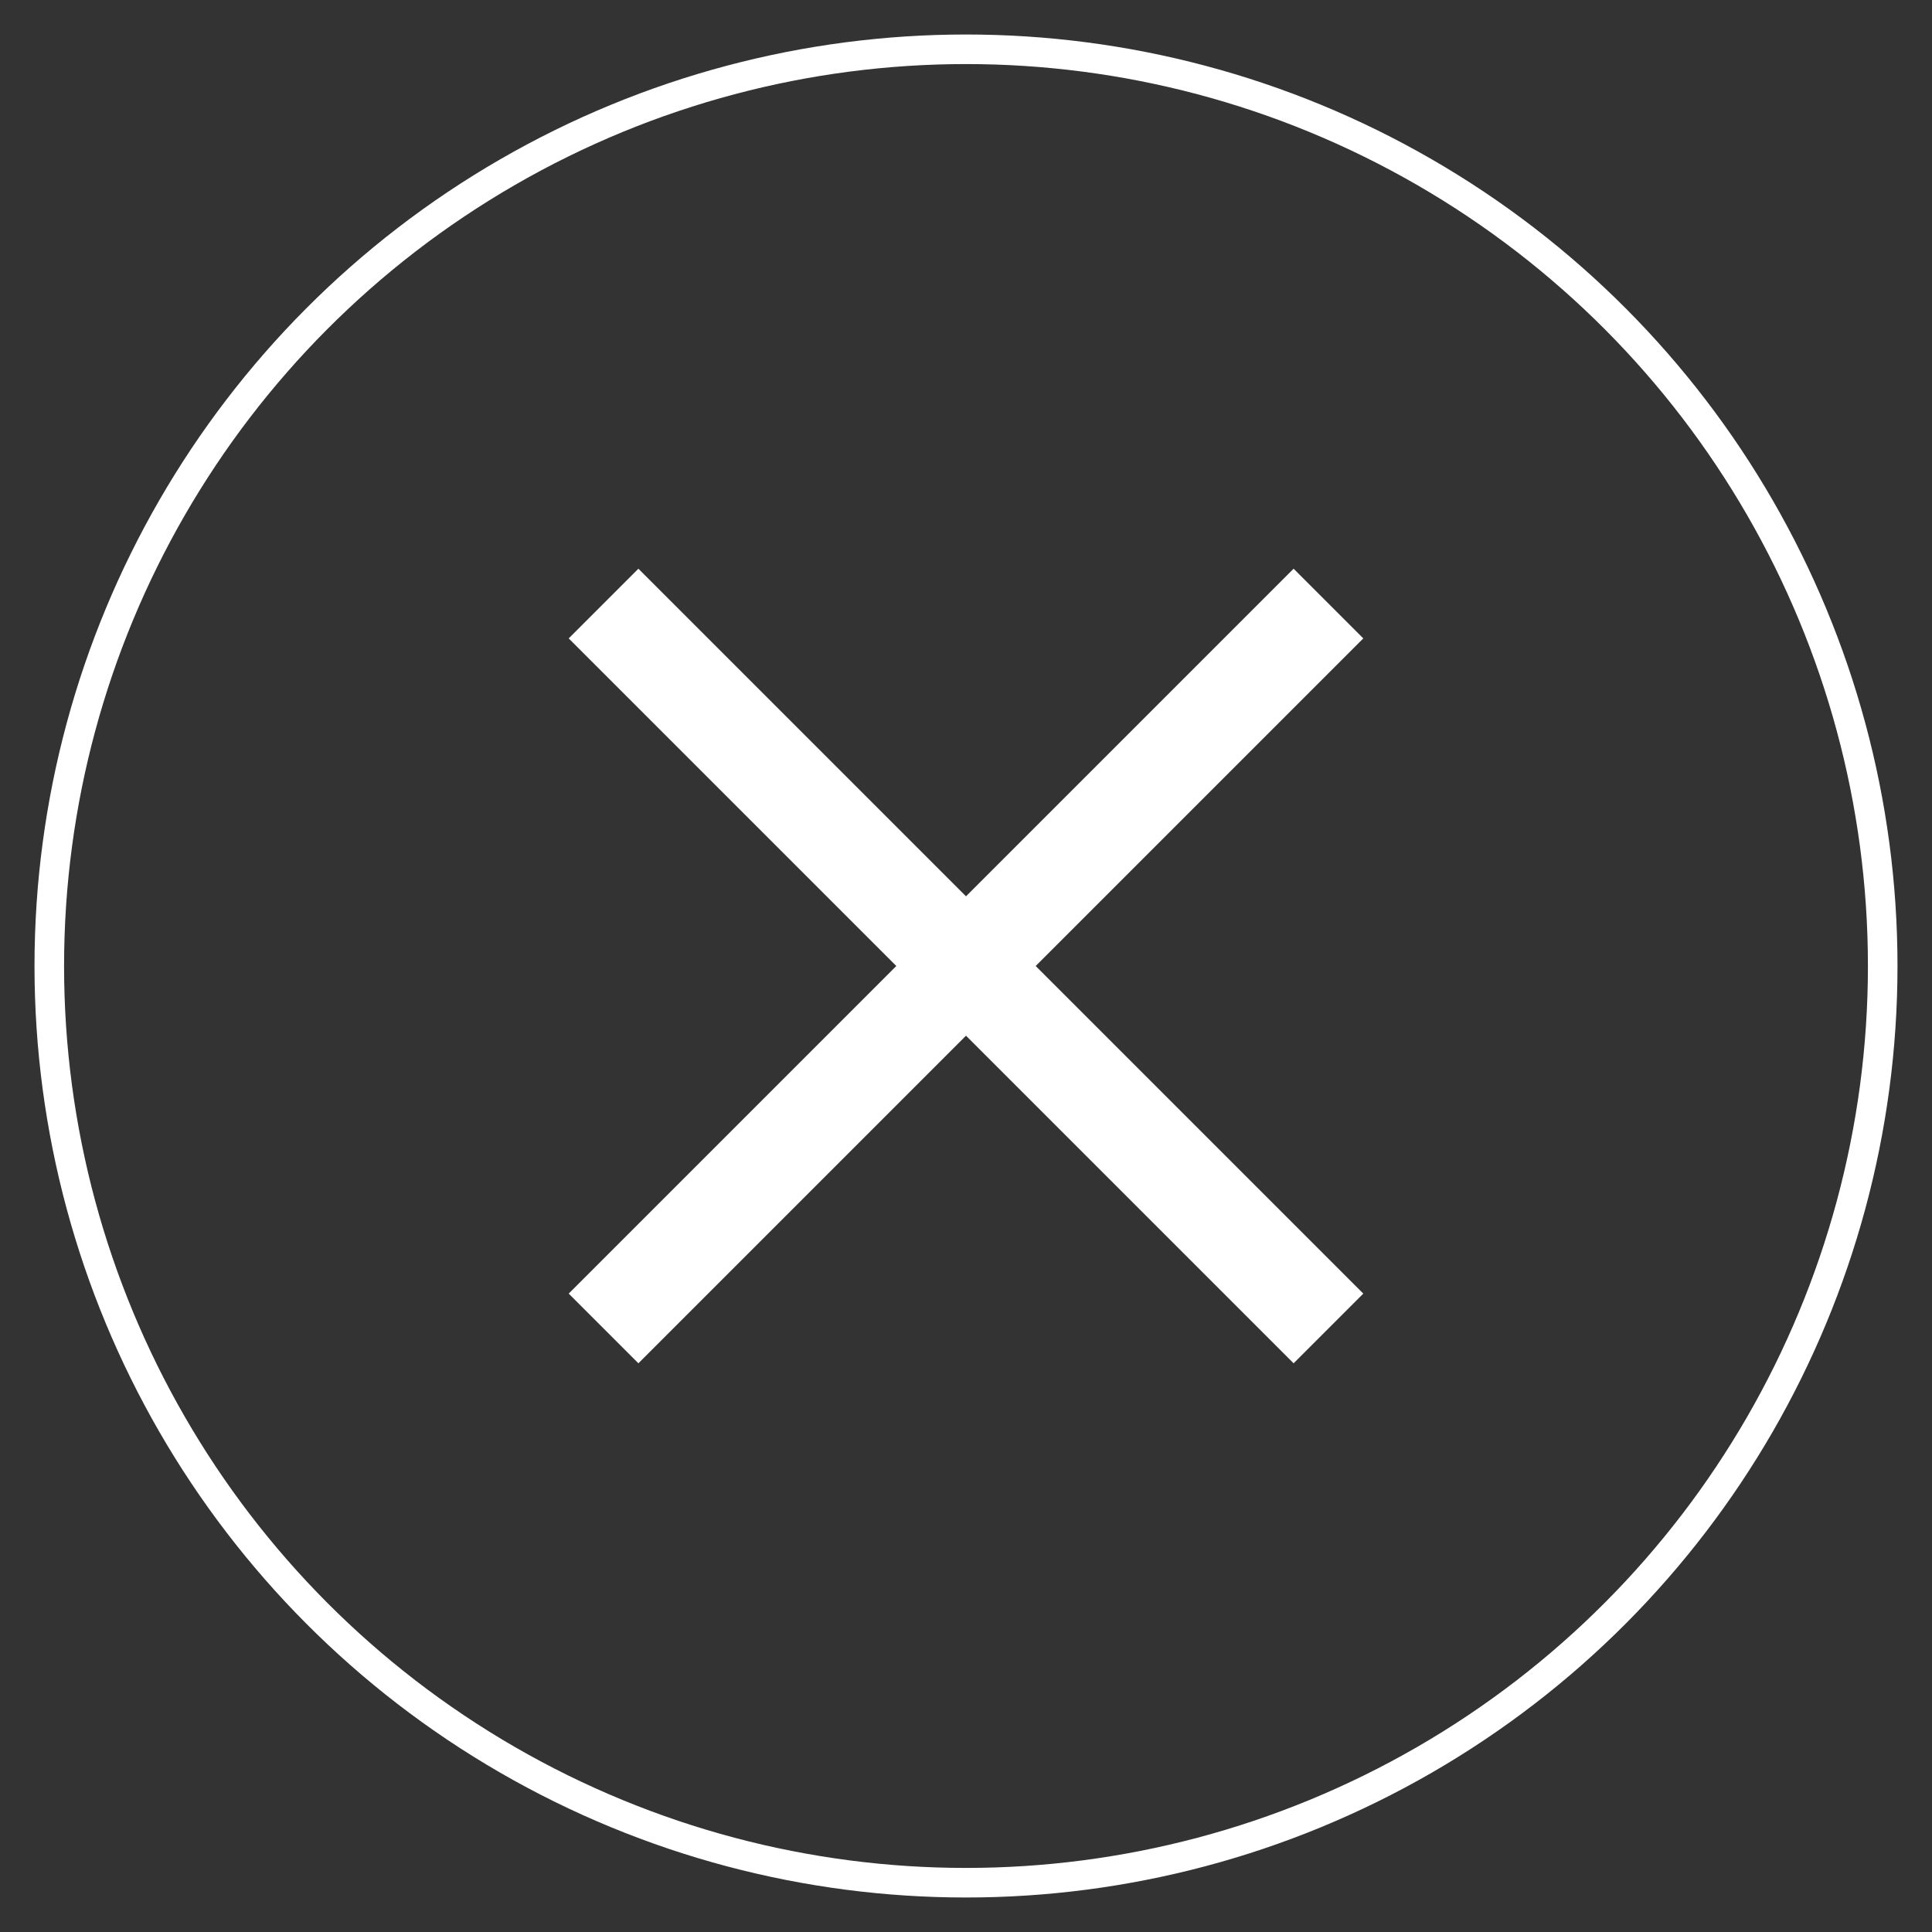
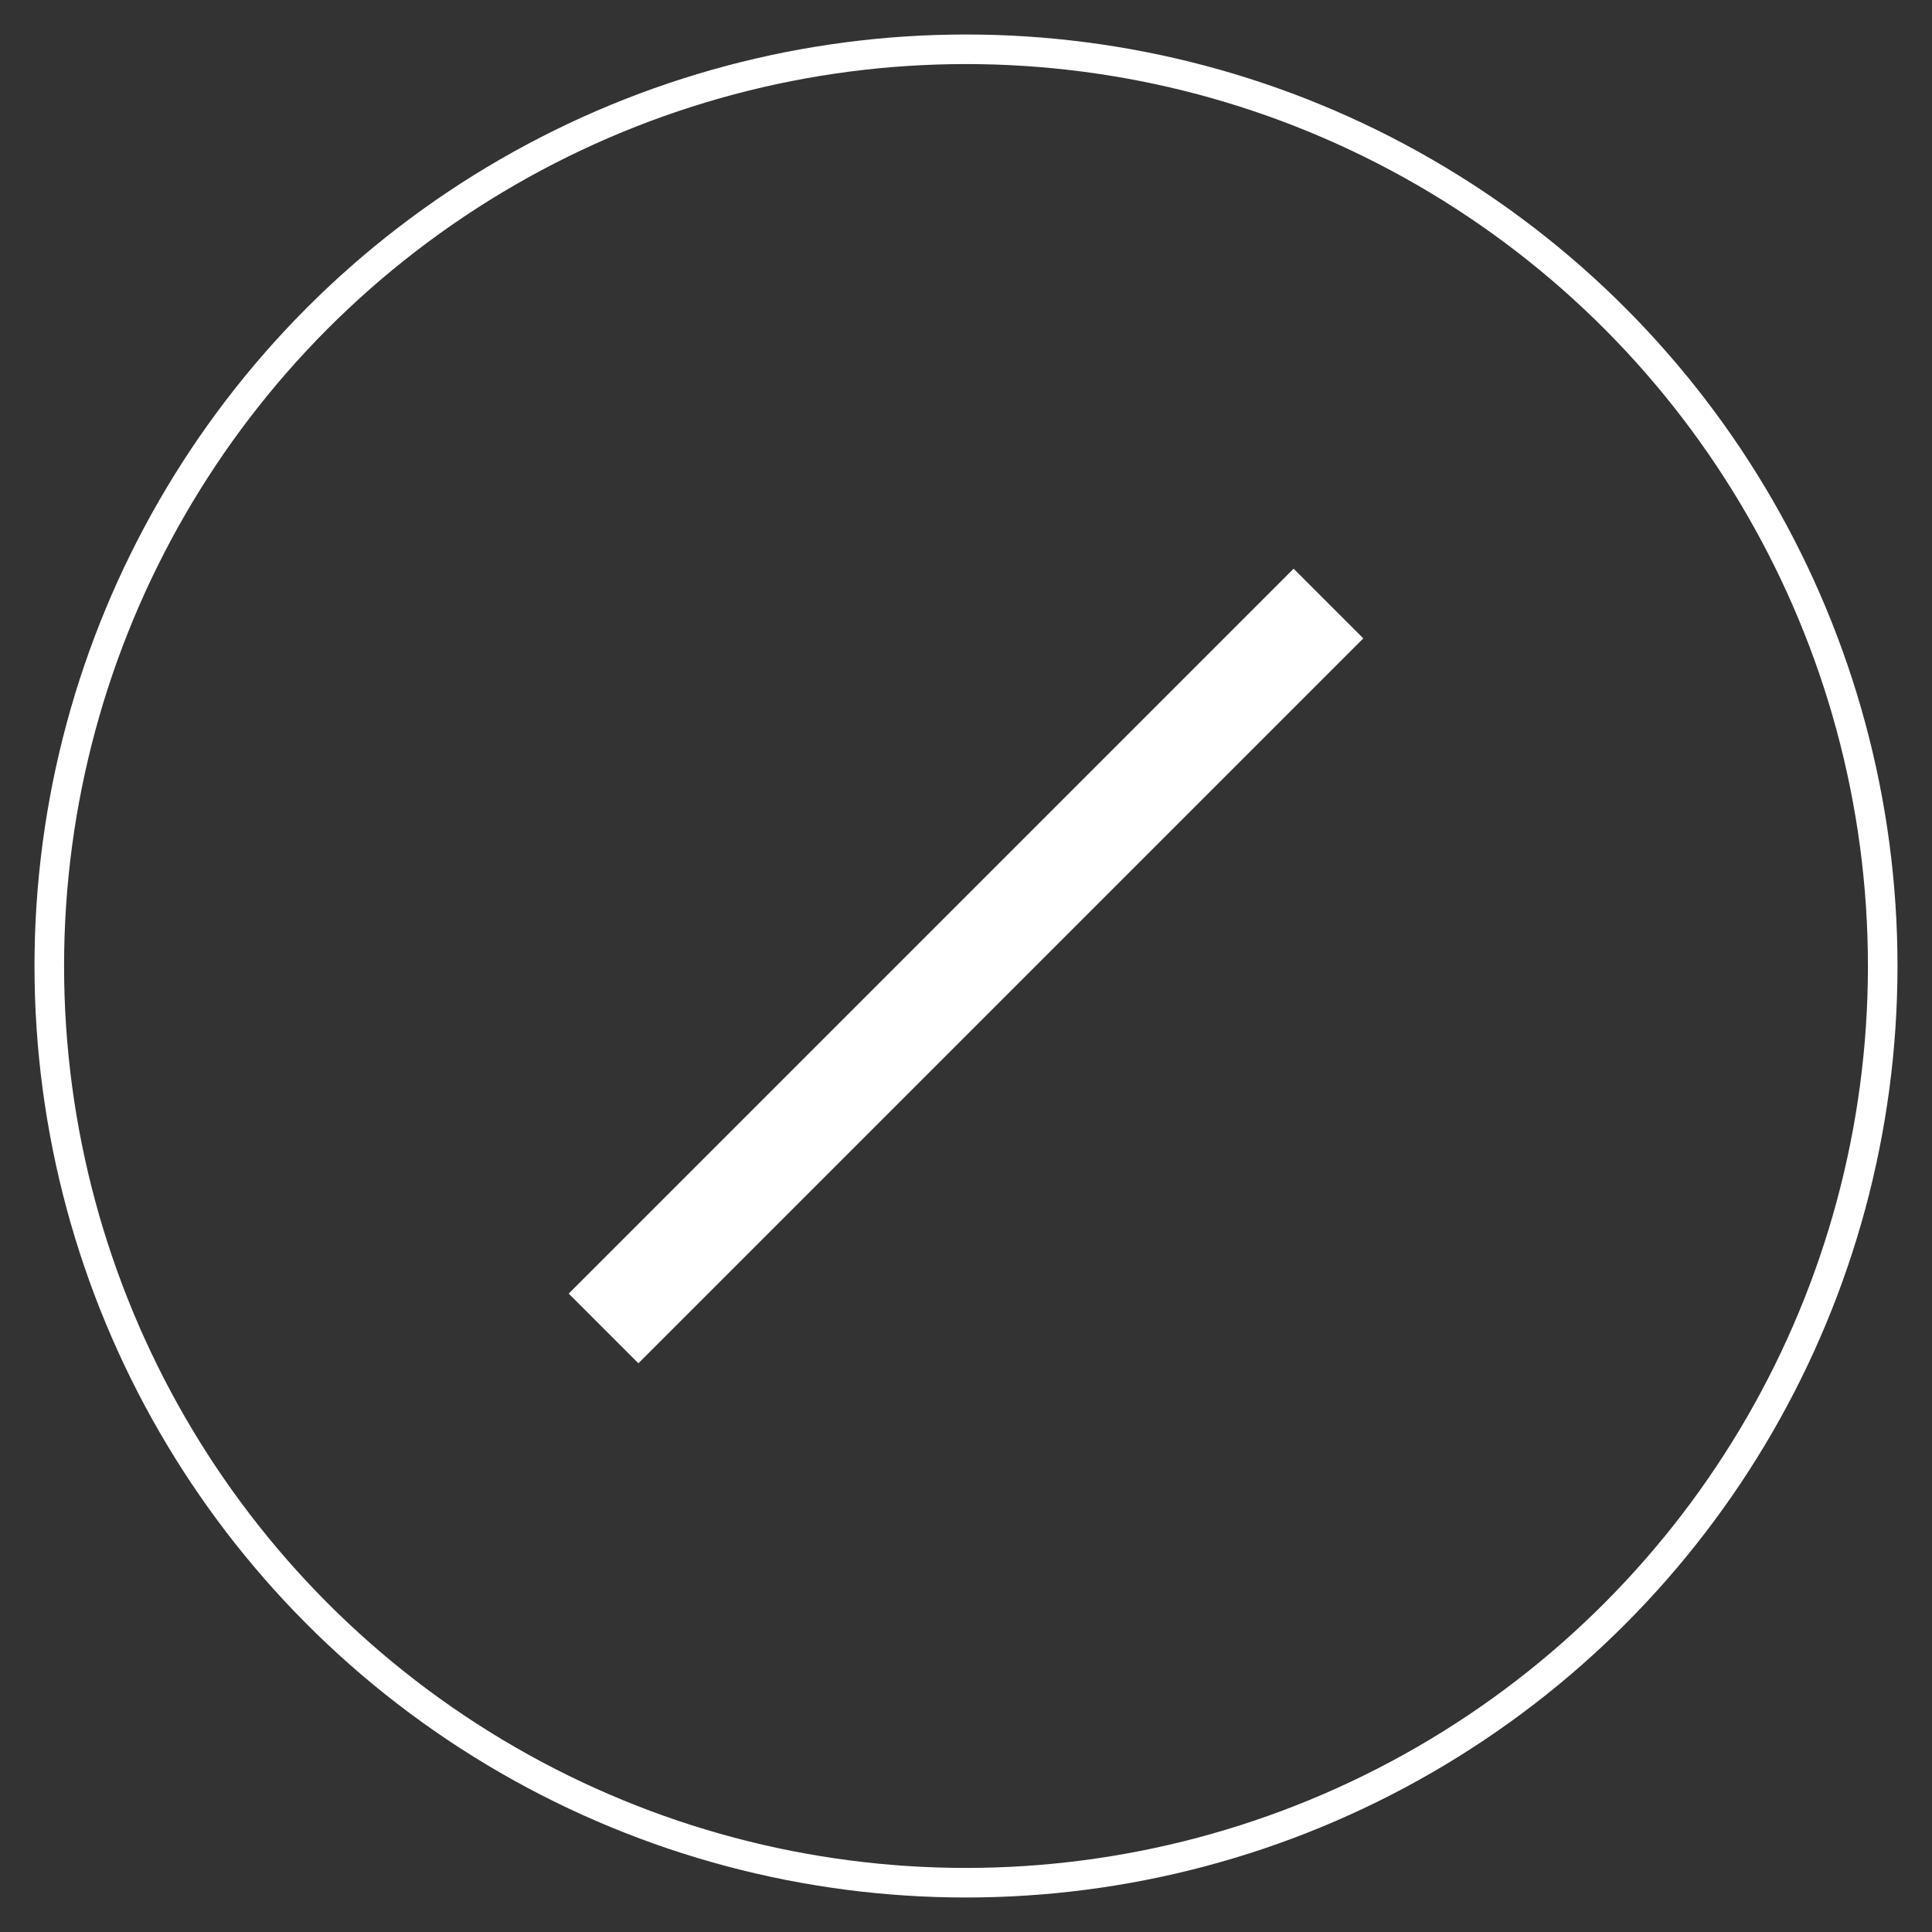
<svg xmlns="http://www.w3.org/2000/svg" width="196" height="196" viewBox="0 0 196 196">
  <rect x="0" y="0" width="196" height="196" fill="#333333" stroke="none" />
  <defs>
    <style>.cls-1,.cls-2{fill:none;stroke:#fff;}.cls-1{stroke-linecap:round;stroke-linejoin:round;stroke-width:3px;}.cls-2{stroke-width:10px;}</style>
  </defs>
  <g id="no-icon-02">
    <circle class="cls-1" cx="98" cy="98" r="93" />
    <line class="cls-2" x1="61.23" y1="134.77" x2="134.77" y2="61.23" />
-     <line class="cls-2" x1="61.23" y1="61.23" x2="134.77" y2="134.77" />
  </g>
</svg>